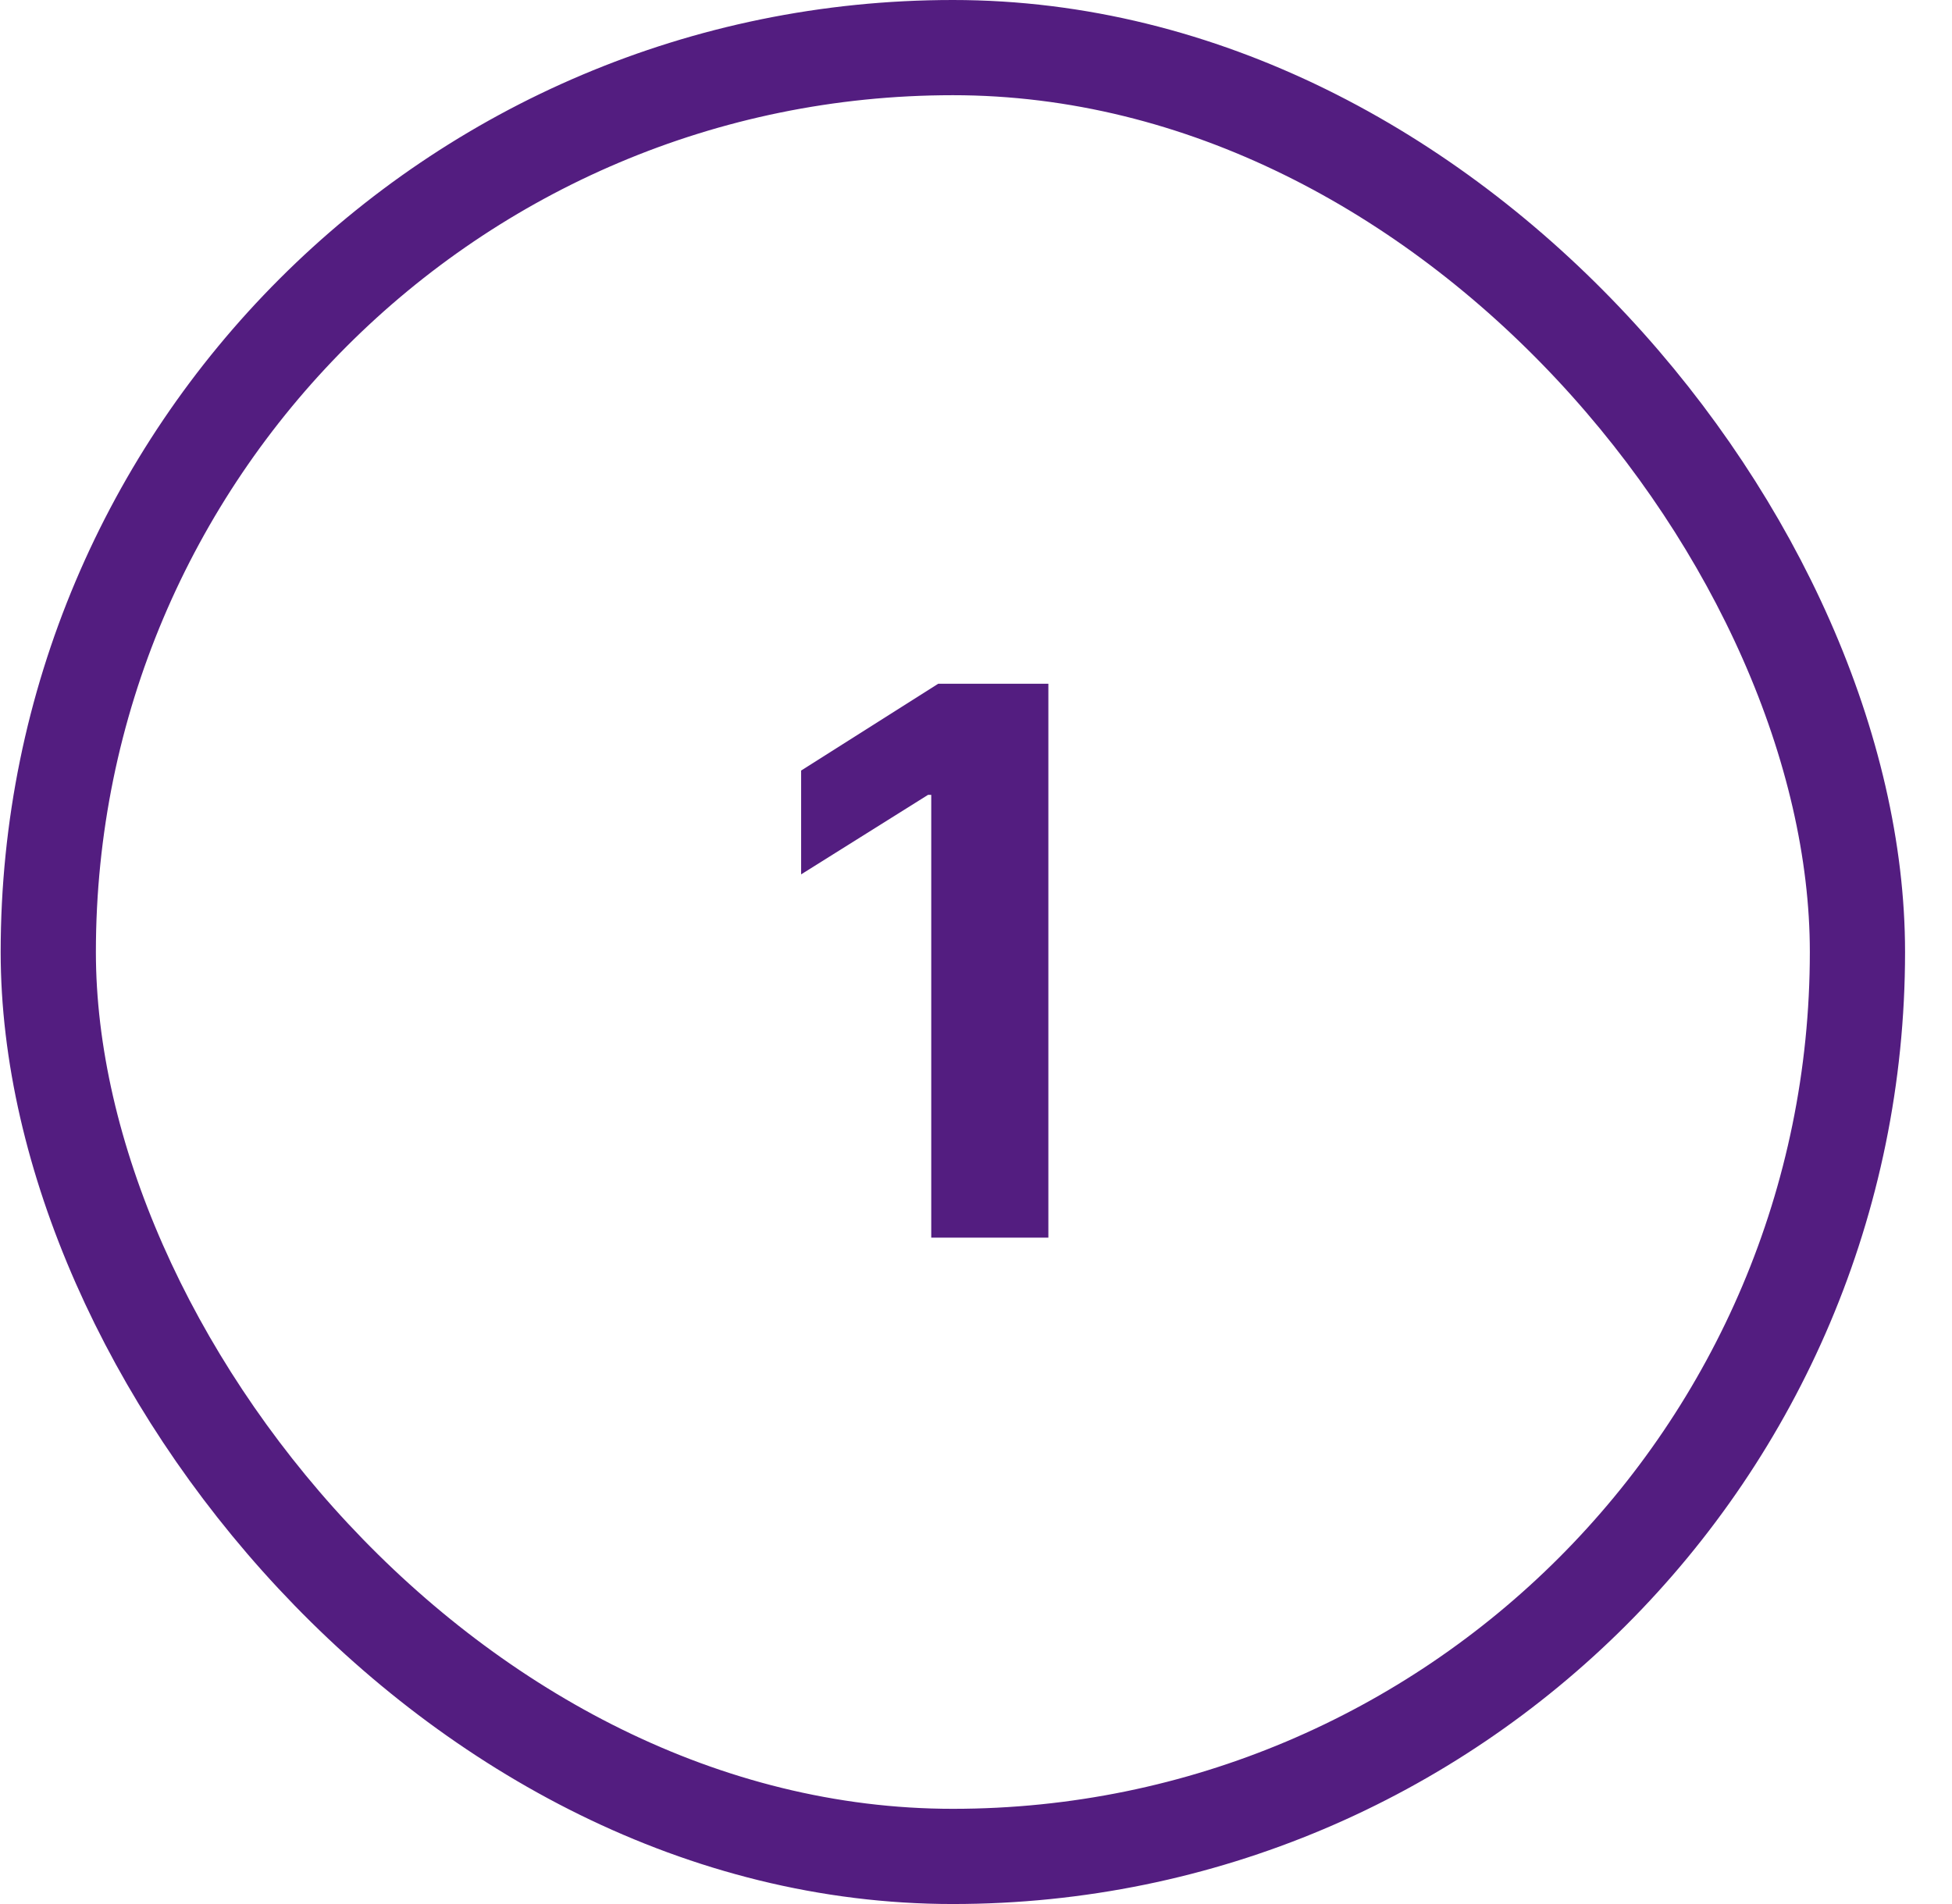
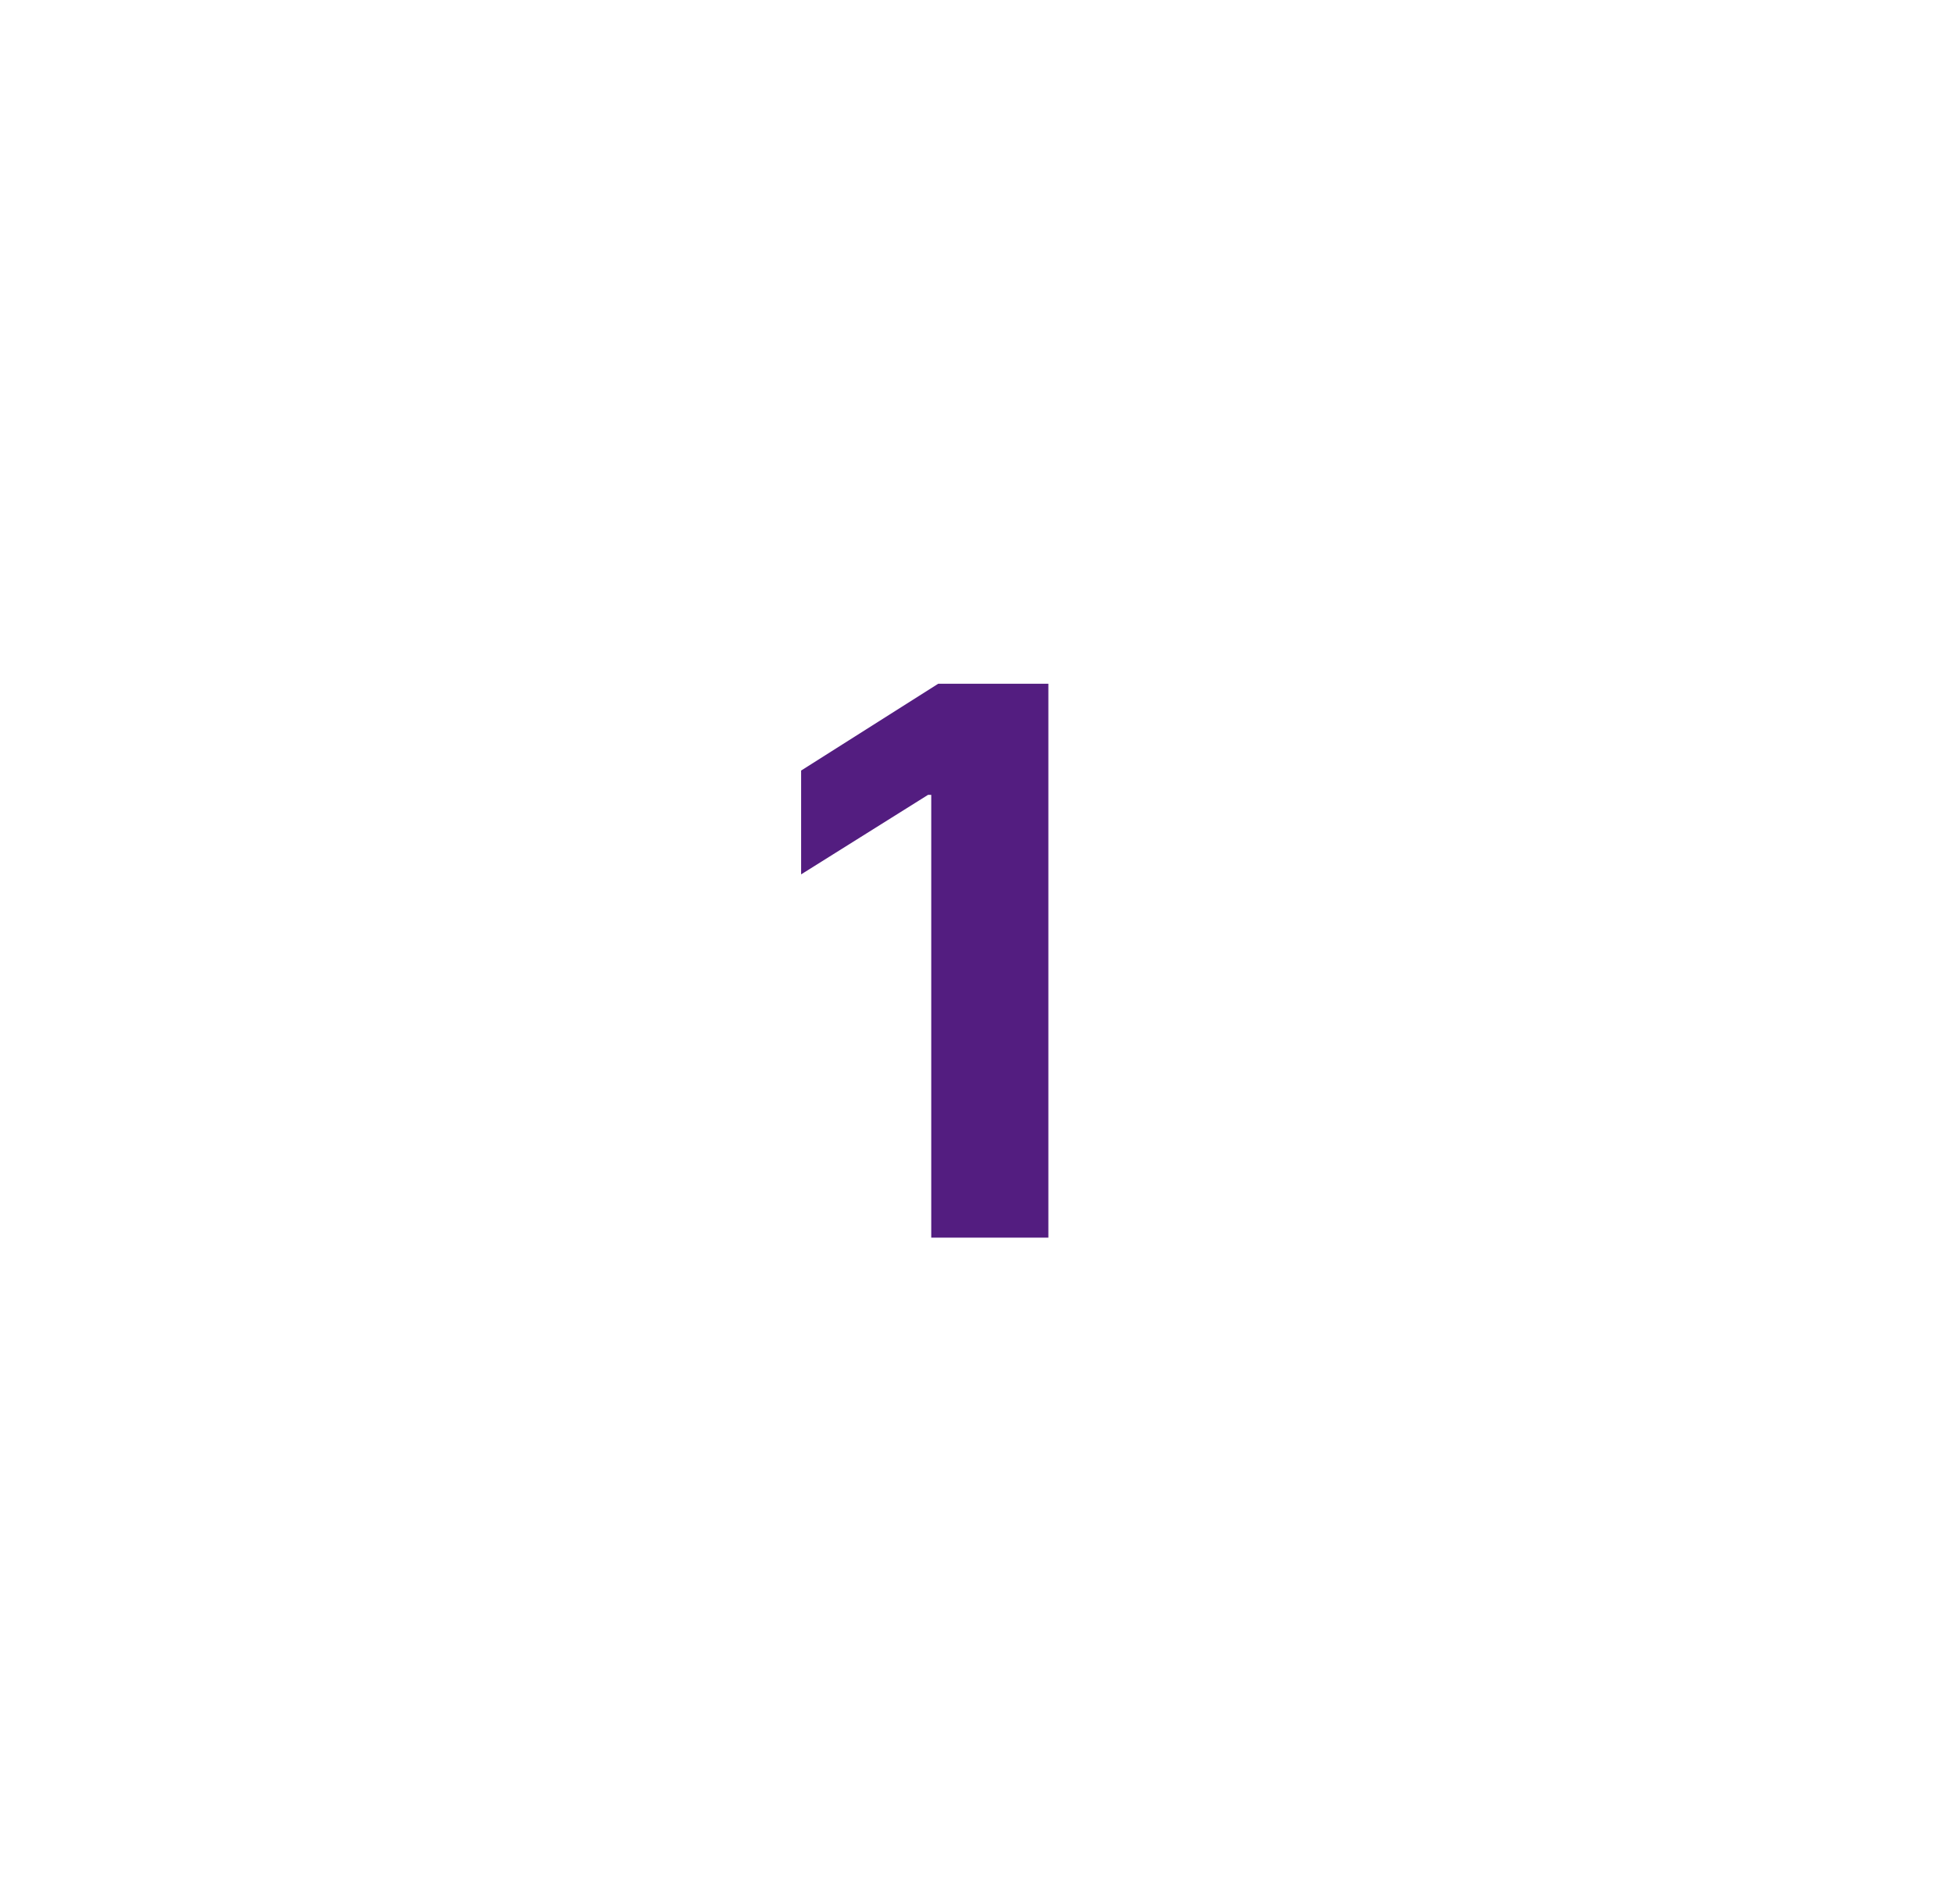
<svg xmlns="http://www.w3.org/2000/svg" width="41" height="40" viewBox="0 0 41 40" fill="none">
  <path d="M22.02 14.364V26H19.56V16.699H19.492L16.827 18.369V16.188L19.707 14.364H22.02Z" fill="#531D80" />
-   <rect x="1.014" y="1" width="38" height="38" rx="19" stroke="#531D80" stroke-width="2" />
</svg>